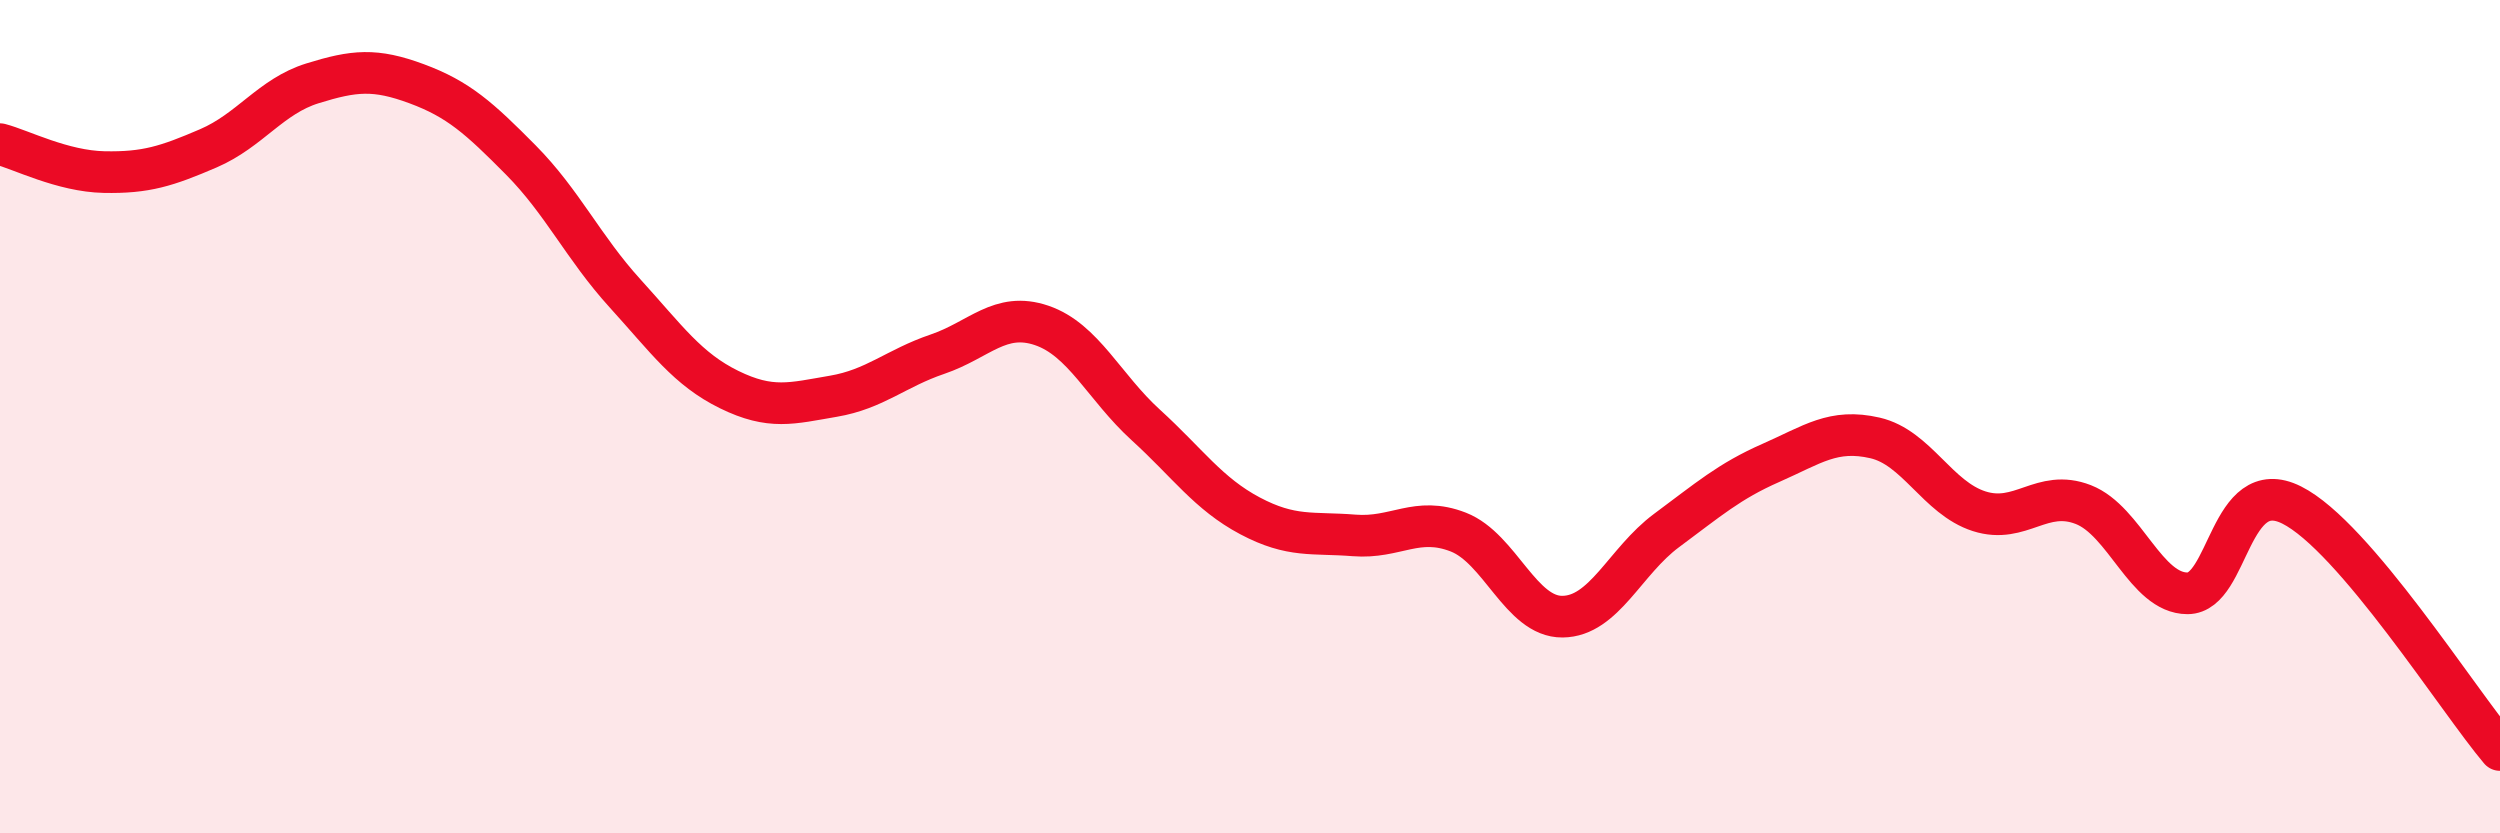
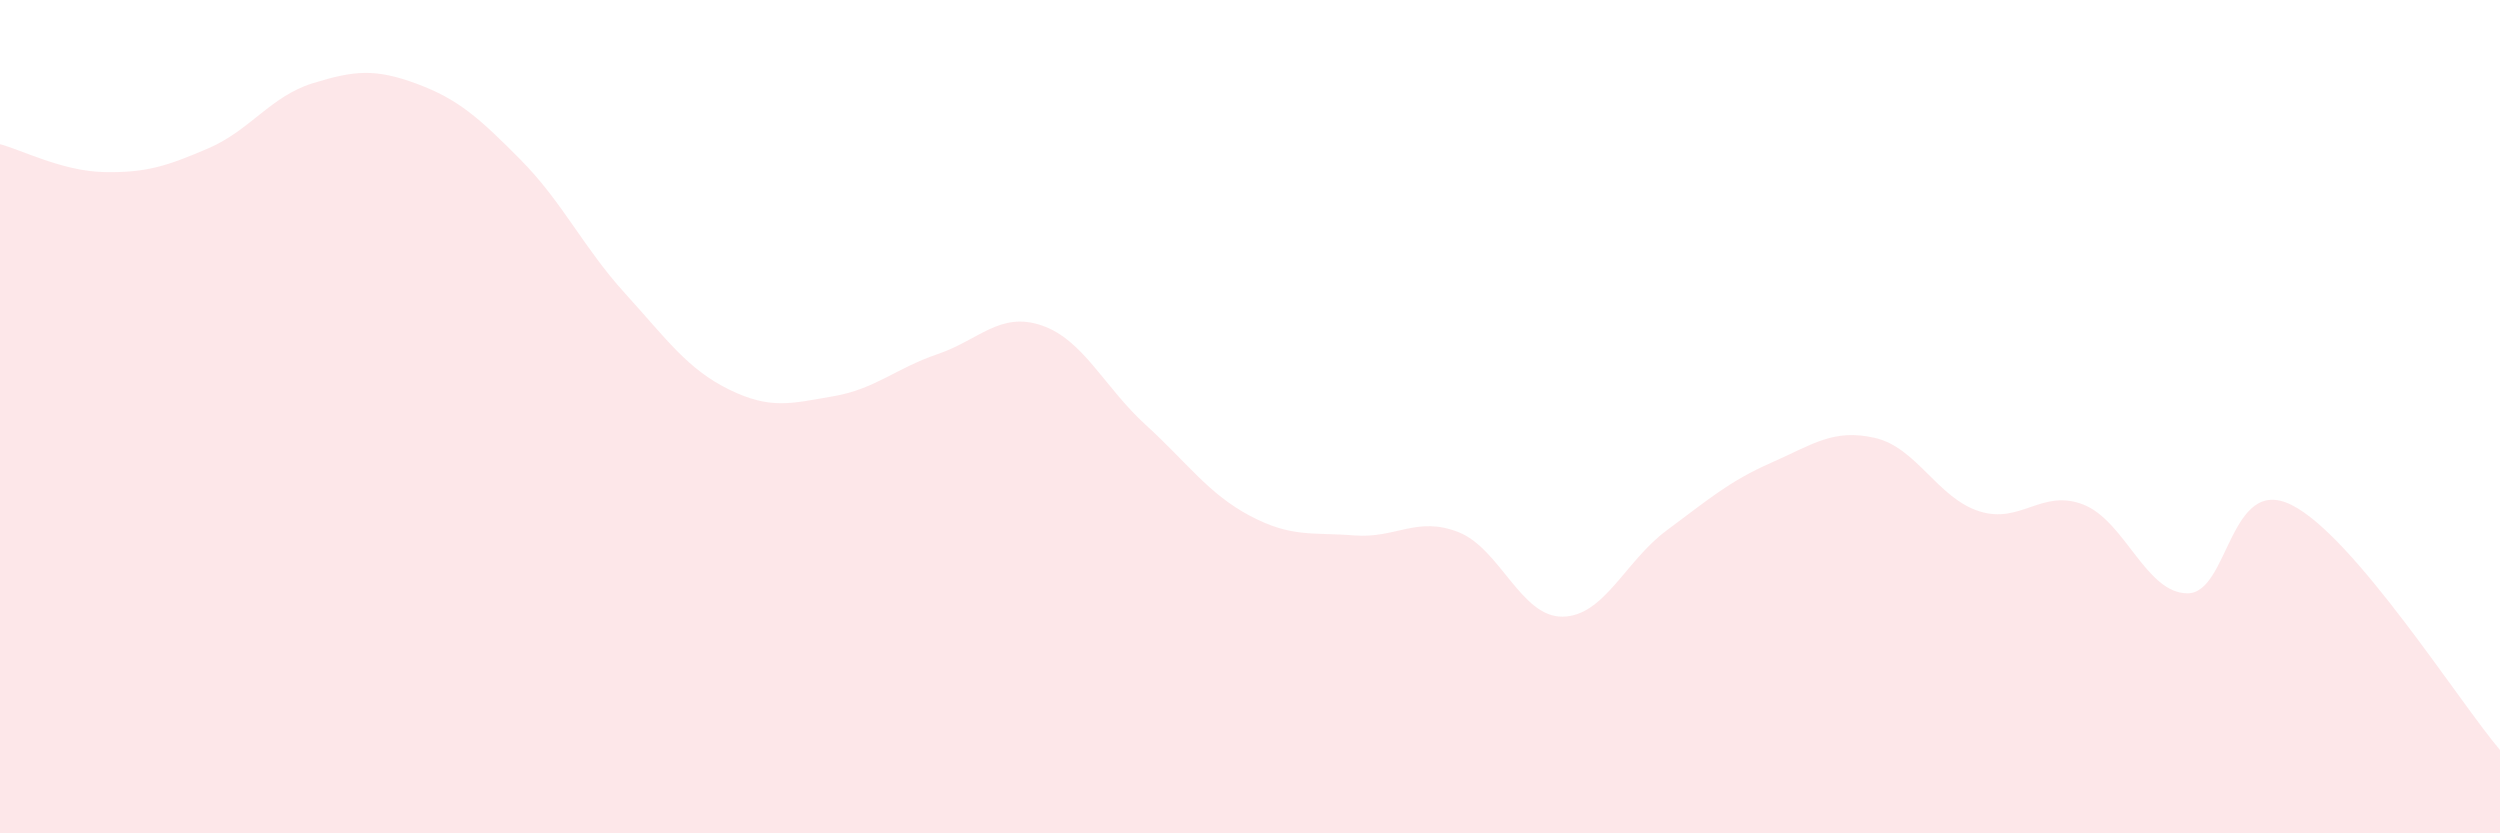
<svg xmlns="http://www.w3.org/2000/svg" width="60" height="20" viewBox="0 0 60 20">
  <path d="M 0,3.46 C 0.5,3.59 1.5,4.11 2.5,4.13 C 3.5,4.15 4,3.99 5,3.56 C 6,3.13 6.5,2.31 7.5,2 C 8.5,1.69 9,1.64 10,2.01 C 11,2.38 11.5,2.83 12.5,3.84 C 13.5,4.85 14,5.94 15,7.04 C 16,8.14 16.5,8.86 17.5,9.35 C 18.5,9.84 19,9.68 20,9.51 C 21,9.34 21.5,8.84 22.5,8.5 C 23.5,8.16 24,7.47 25,7.81 C 26,8.15 26.5,9.29 27.5,10.2 C 28.5,11.11 29,11.85 30,12.38 C 31,12.91 31.5,12.77 32.5,12.85 C 33.5,12.93 34,12.38 35,12.77 C 36,13.16 36.5,14.81 37.5,14.8 C 38.5,14.79 39,13.47 40,12.73 C 41,11.99 41.5,11.55 42.5,11.11 C 43.5,10.67 44,10.28 45,10.51 C 46,10.74 46.5,11.95 47.5,12.27 C 48.5,12.59 49,11.72 50,12.11 C 51,12.5 51.5,14.24 52.5,14.24 C 53.5,14.24 53.5,11.37 55,12.12 C 56.5,12.87 59,16.82 60,18L60 20L0 20Z" fill="#EB0A25" opacity="0.1" stroke-linecap="round" stroke-linejoin="round" />
-   <path d="M 0,3.46 C 0.5,3.59 1.5,4.11 2.5,4.13 C 3.5,4.15 4,3.99 5,3.56 C 6,3.13 6.5,2.31 7.5,2 C 8.5,1.69 9,1.64 10,2.01 C 11,2.38 11.5,2.83 12.5,3.84 C 13.5,4.85 14,5.94 15,7.04 C 16,8.14 16.5,8.86 17.5,9.35 C 18.5,9.84 19,9.68 20,9.51 C 21,9.34 21.5,8.84 22.5,8.5 C 23.5,8.16 24,7.47 25,7.81 C 26,8.15 26.5,9.29 27.5,10.2 C 28.5,11.11 29,11.85 30,12.38 C 31,12.91 31.5,12.77 32.5,12.85 C 33.5,12.93 34,12.38 35,12.77 C 36,13.16 36.5,14.81 37.5,14.8 C 38.5,14.79 39,13.47 40,12.73 C 41,11.99 41.5,11.55 42.5,11.11 C 43.5,10.67 44,10.28 45,10.51 C 46,10.74 46.5,11.95 47.5,12.27 C 48.5,12.59 49,11.72 50,12.11 C 51,12.5 51.5,14.24 52.5,14.24 C 53.5,14.24 53.5,11.37 55,12.12 C 56.5,12.87 59,16.82 60,18" stroke="#EB0A25" stroke-width="1" fill="none" stroke-linecap="round" stroke-linejoin="round" />
</svg>